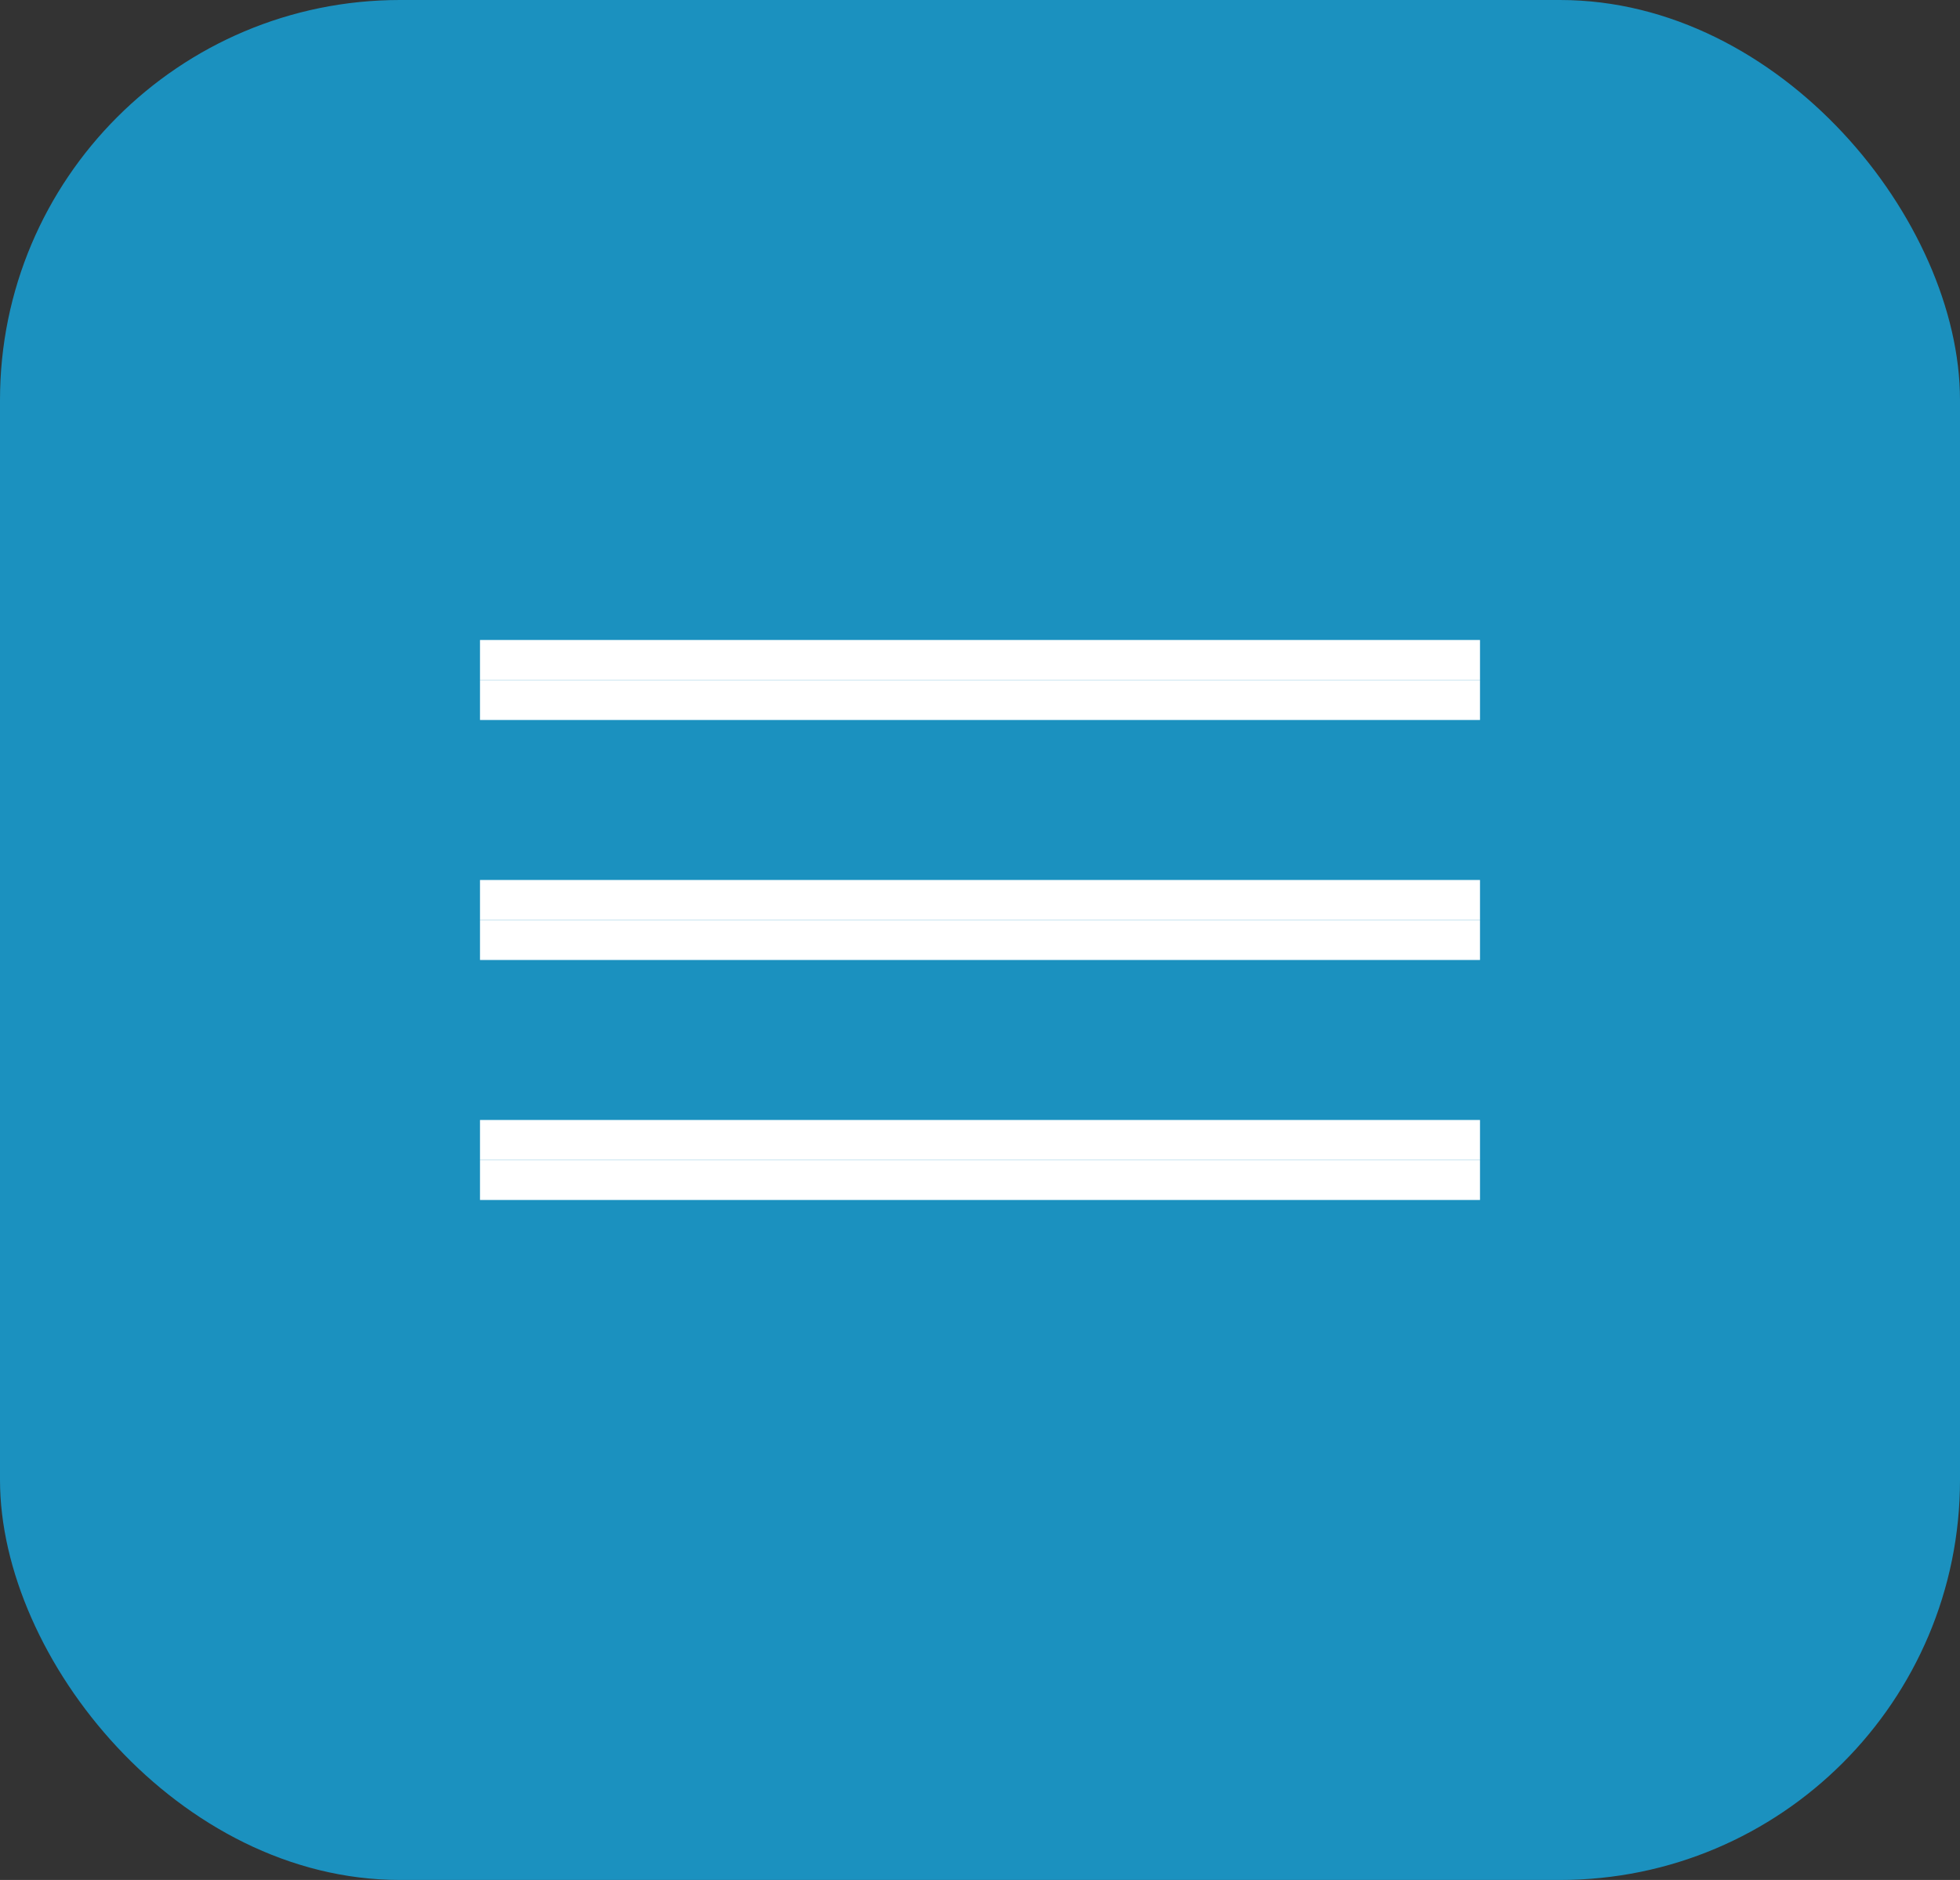
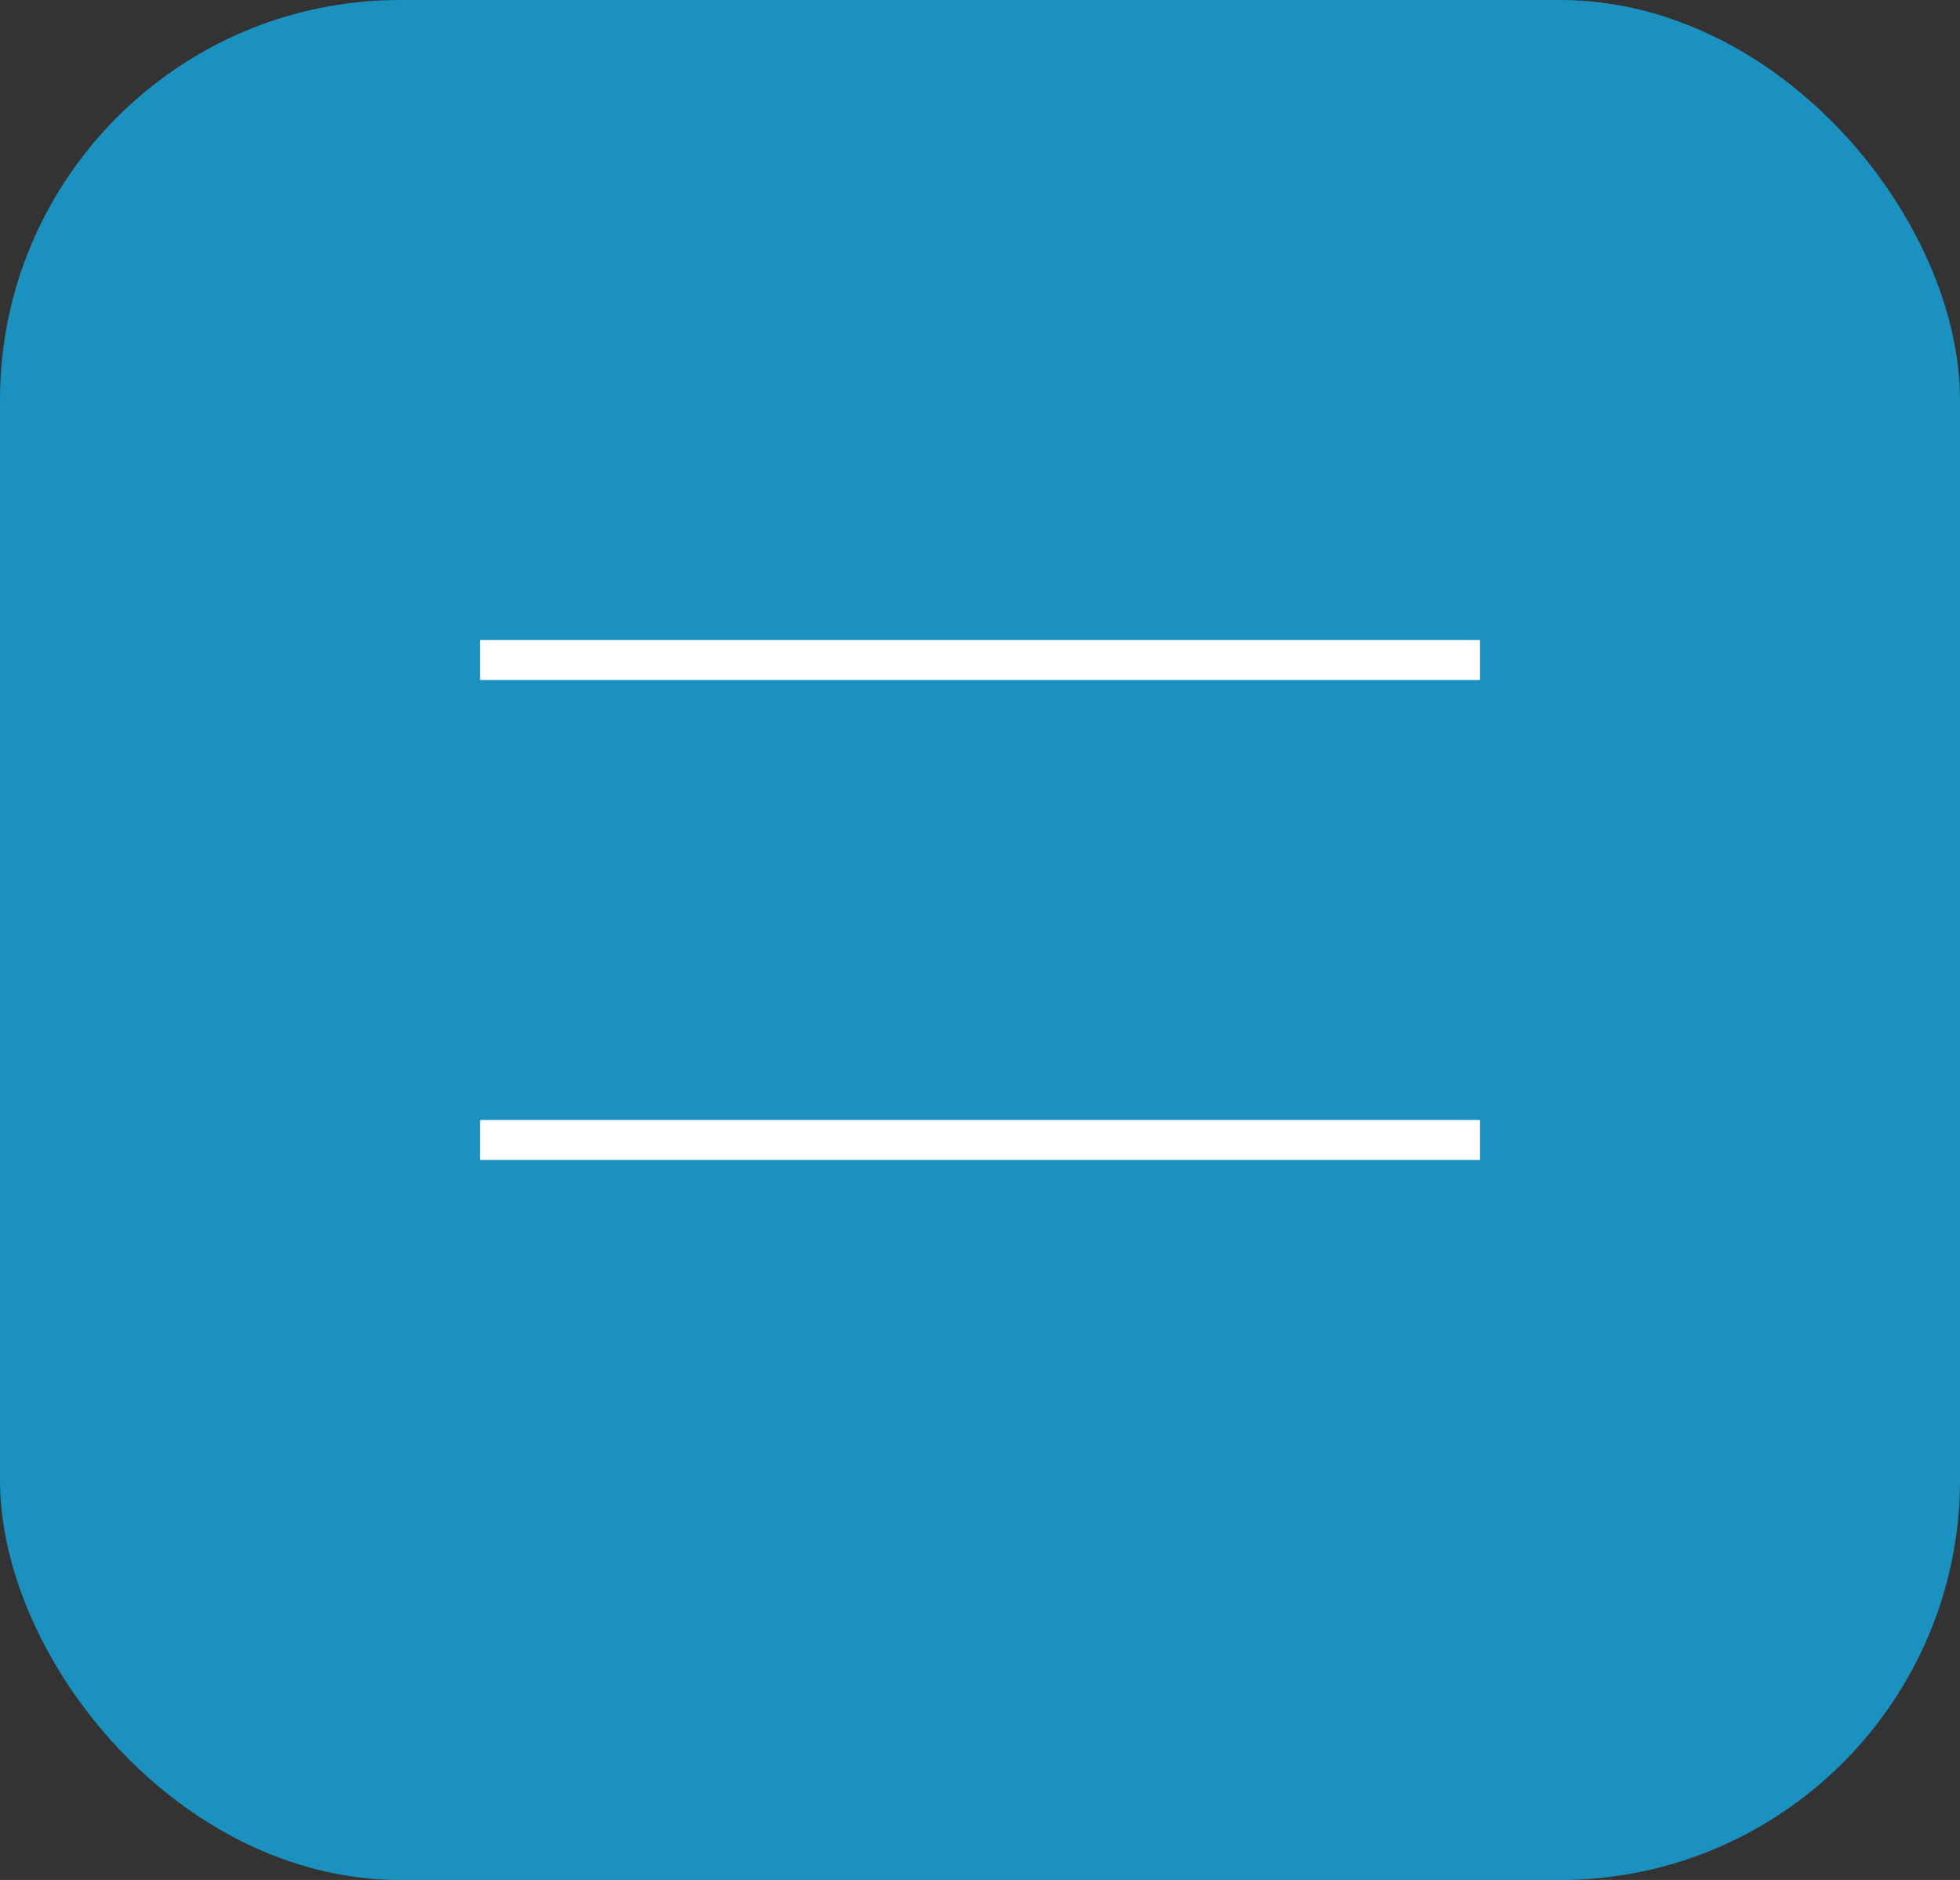
<svg xmlns="http://www.w3.org/2000/svg" width="49" height="47" viewBox="0 0 49 47" fill="none">
  <rect x="0" y="0" width="49" height="47" fill="#333333" stroke="none" />
  <rect width="49" height="47" rx="10" fill="#1B91BF" />
-   <line x1="12" y1="17.5" x2="37" y2="17.5" stroke="white" />
  <line x1="12" y1="16.5" x2="37" y2="16.5" stroke="white" />
-   <line x1="12" y1="23.5" x2="37" y2="23.5" stroke="white" />
-   <line x1="12" y1="22.5" x2="37" y2="22.5" stroke="white" />
-   <line x1="12" y1="29.5" x2="37" y2="29.5" stroke="white" />
  <line x1="12" y1="28.5" x2="37" y2="28.5" stroke="white" />
</svg>